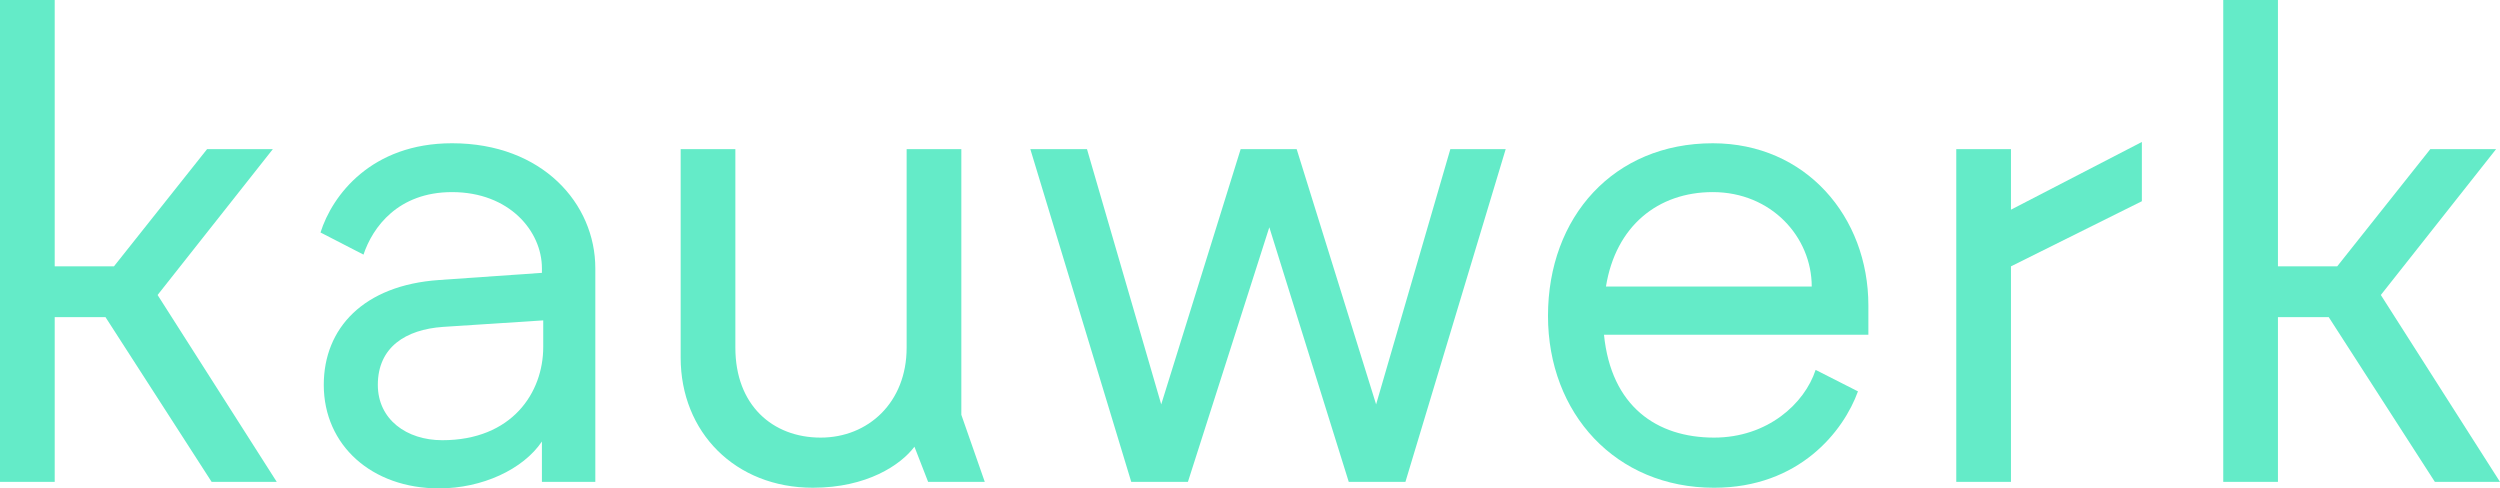
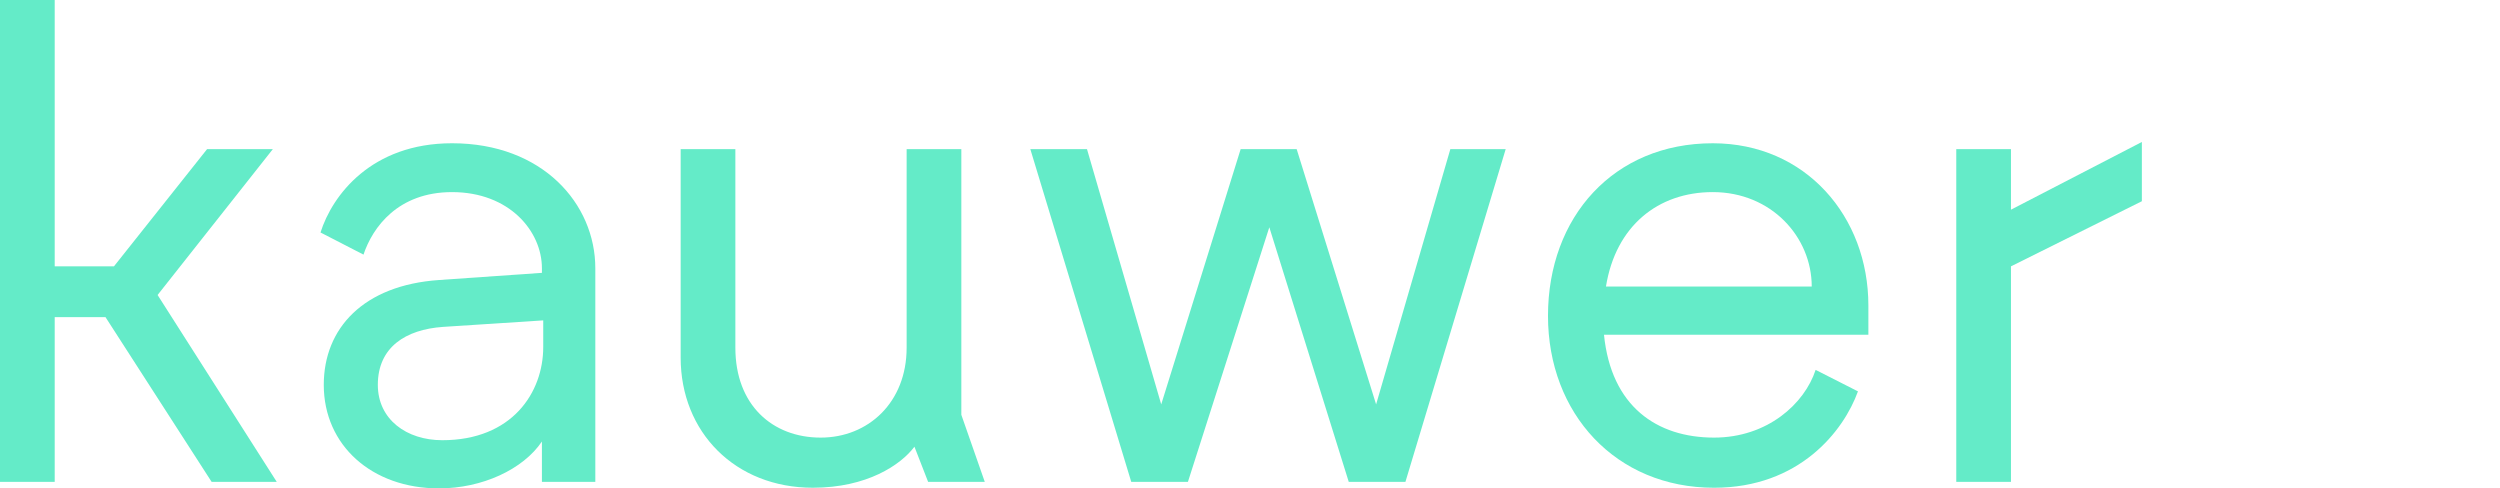
<svg xmlns="http://www.w3.org/2000/svg" id="Ebene_2" data-name="Ebene 2" viewBox="0 0 362.261 70.771">
  <g id="Ebene_2-2" data-name="Ebene 2">
    <g>
      <path d="M0,0h7.927v38.594h8.587l13.494-16.985h9.53l-16.702,21.137,17.268,27.082h-9.436l-15.381-23.873h-7.36v23.873H0V0Z" fill="#64ebc8" />
      <path d="M46.916,55.768c0-8.21,5.756-14.437,16.702-15.193l14.909-1.038v-.66c0-5.379-4.718-11.04-13.022-11.04-7.832,0-11.512,5.096-12.833,9.058l-6.228-3.208c1.698-5.379,7.36-12.928,19.061-12.928,13.116,0,20.76,8.775,20.76,18.117v30.951h-7.738v-5.851c-2.736,4.058-8.681,6.794-14.909,6.794-9.719,0-16.702-6.228-16.702-15.003ZM64.091,63.788c10.097,0,14.626-6.889,14.626-13.494v-3.869l-14.532.944c-5.379.377-9.436,2.925-9.436,8.398,0,5.001,4.152,8.02,9.342,8.02Z" fill="#64ebc8" />
-       <path d="M98.631,51.805v-30.196h7.927v28.78c0,8.304,5.379,13.022,12.361,13.022,6.889,0,12.456-5.095,12.456-13.022v-28.78h7.927v38.499l3.397,9.719h-8.21l-1.982-5.096c-1.981,2.642-6.888,5.945-14.72,5.945-11.229,0-19.156-8.021-19.156-18.872Z" fill="#64ebc8" />
+       <path d="M98.631,51.805v-30.196h7.927v28.78c0,8.304,5.379,13.022,12.361,13.022,6.889,0,12.456-5.095,12.456-13.022v-28.78h7.927v38.499l3.397,9.719h-8.21l-1.982-5.096c-1.981,2.642-6.888,5.945-14.72,5.945-11.229,0-19.156-8.021-19.156-18.872" fill="#64ebc8" />
      <path d="M149.299,21.609h8.21l10.757,36.99,11.512-36.99h8.115l11.512,36.99,10.757-36.99h8.02l-14.531,48.219h-8.21l-11.512-36.895-11.795,36.895h-8.21l-14.626-48.219Z" fill="#64ebc8" />
      <path d="M224.311,45.766c0-14.343,9.531-25.006,23.873-25.006,13.494,0,22.552,10.663,22.552,23.496v4.246h-38.311c1.038,10.38,7.643,14.909,15.947,14.909,7.738,0,13.116-4.907,14.72-9.813l6.134,3.114c-2.076,5.756-8.493,13.966-20.854,13.966-14.249,0-24.062-10.757-24.062-24.911ZM262.528,41.519c0-7.172-5.85-13.683-14.343-13.683-7.927,0-14.06,4.907-15.475,13.683h29.818Z" fill="#64ebc8" />
      <path d="M283.472,21.609h7.926v8.775l18.967-9.813v8.587l-18.967,9.436v31.234h-7.926V21.609Z" fill="#64ebc8" />
-       <path d="M322.158,0h7.926v38.594h8.587l13.493-16.985h9.531l-16.702,21.137,17.268,27.082h-9.436l-15.381-23.873h-7.36v23.873h-7.926V0Z" fill="#64ebc8" />
    </g>
  </g>
</svg>